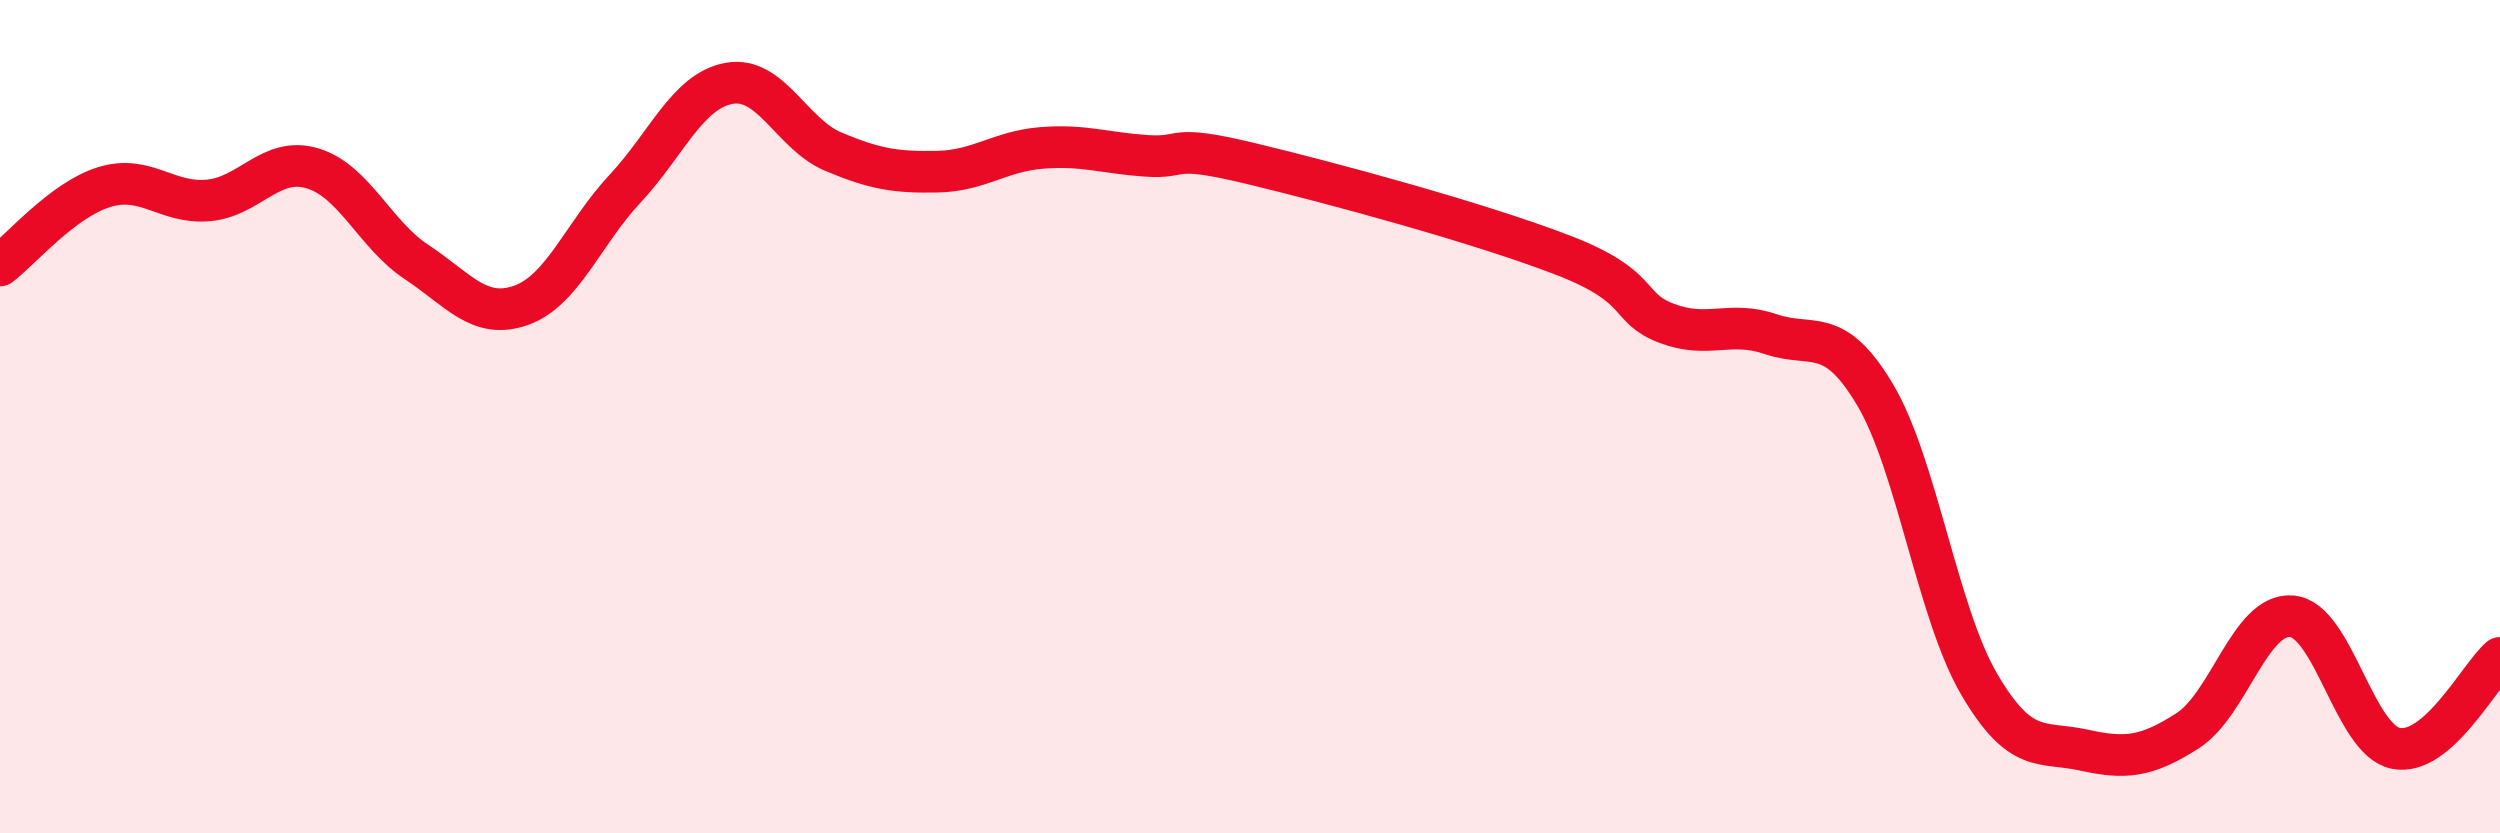
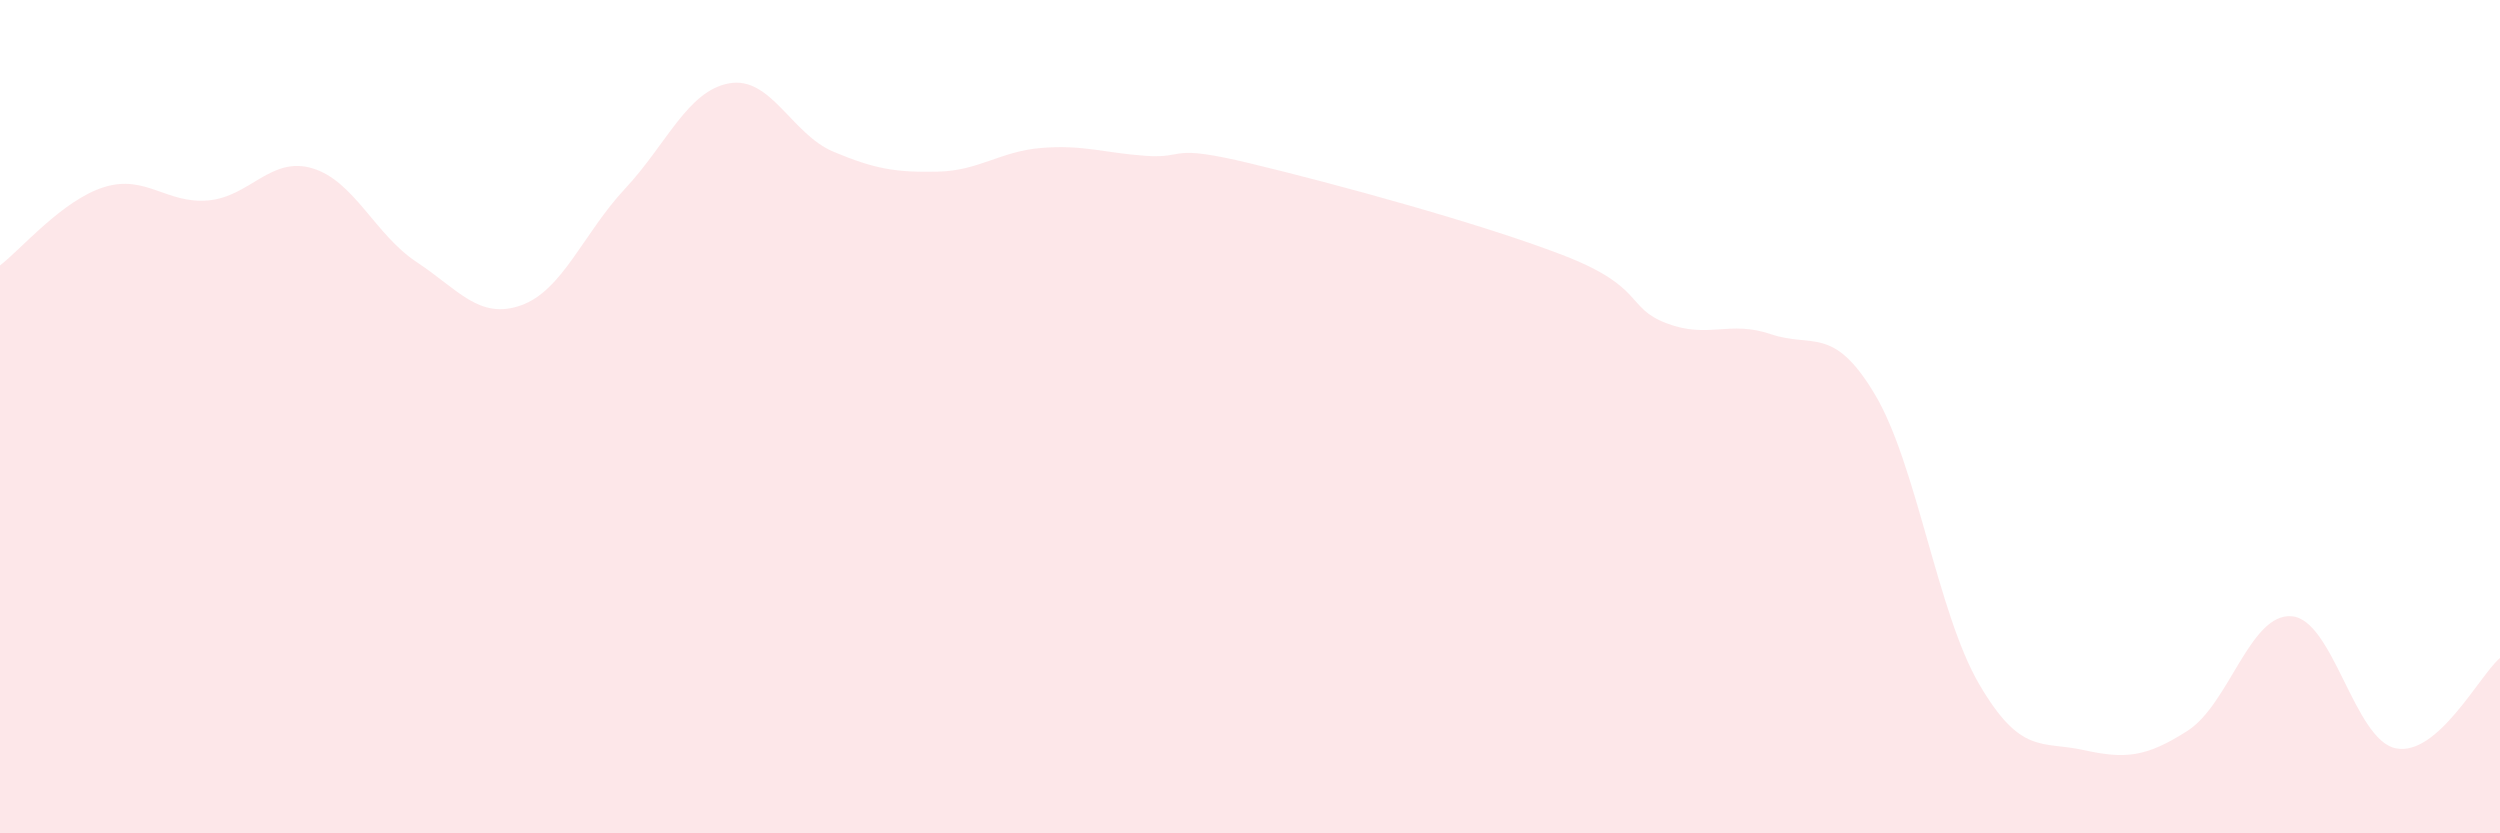
<svg xmlns="http://www.w3.org/2000/svg" width="60" height="20" viewBox="0 0 60 20">
  <path d="M 0,6.37 C 0.5,5.99 1.5,4.8 2.5,4.49 C 3.5,4.18 4,4.9 5,4.81 C 6,4.72 6.5,3.74 7.5,4.04 C 8.5,4.34 9,5.63 10,6.29 C 11,6.95 11.5,7.68 12.5,7.33 C 13.5,6.98 14,5.6 15,4.53 C 16,3.46 16.5,2.18 17.5,2 C 18.5,1.82 19,3.22 20,3.64 C 21,4.06 21.5,4.14 22.5,4.12 C 23.5,4.1 24,3.63 25,3.55 C 26,3.47 26.5,3.67 27.5,3.74 C 28.5,3.81 28,3.44 30,3.92 C 32,4.4 35.5,5.35 37.5,6.12 C 39.5,6.89 39,7.38 40,7.76 C 41,8.14 41.5,7.68 42.5,8.02 C 43.5,8.36 44,7.79 45,9.47 C 46,11.15 46.5,14.71 47.5,16.42 C 48.5,18.13 49,17.78 50,18 C 51,18.22 51.5,18.18 52.5,17.54 C 53.5,16.9 54,14.71 55,14.79 C 56,14.87 56.5,17.76 57.5,17.96 C 58.5,18.16 59.5,16.22 60,15.79L60 20L0 20Z" fill="#EB0A25" opacity="0.1" stroke-linecap="round" stroke-linejoin="round" />
-   <path d="M 0,6.37 C 0.5,5.99 1.5,4.8 2.5,4.49 C 3.5,4.18 4,4.9 5,4.81 C 6,4.72 6.5,3.74 7.5,4.04 C 8.5,4.34 9,5.63 10,6.29 C 11,6.95 11.5,7.68 12.5,7.33 C 13.5,6.98 14,5.6 15,4.53 C 16,3.46 16.5,2.18 17.5,2 C 18.5,1.82 19,3.22 20,3.64 C 21,4.06 21.5,4.14 22.5,4.12 C 23.5,4.1 24,3.63 25,3.55 C 26,3.47 26.5,3.67 27.5,3.74 C 28.5,3.81 28,3.44 30,3.92 C 32,4.4 35.5,5.35 37.5,6.12 C 39.5,6.89 39,7.38 40,7.76 C 41,8.14 41.5,7.68 42.5,8.02 C 43.5,8.36 44,7.79 45,9.47 C 46,11.15 46.5,14.71 47.5,16.42 C 48.5,18.13 49,17.78 50,18 C 51,18.22 51.5,18.18 52.5,17.54 C 53.5,16.9 54,14.71 55,14.79 C 56,14.87 56.5,17.76 57.5,17.96 C 58.5,18.16 59.5,16.22 60,15.79" stroke="#EB0A25" stroke-width="1" fill="none" stroke-linecap="round" stroke-linejoin="round" />
</svg>